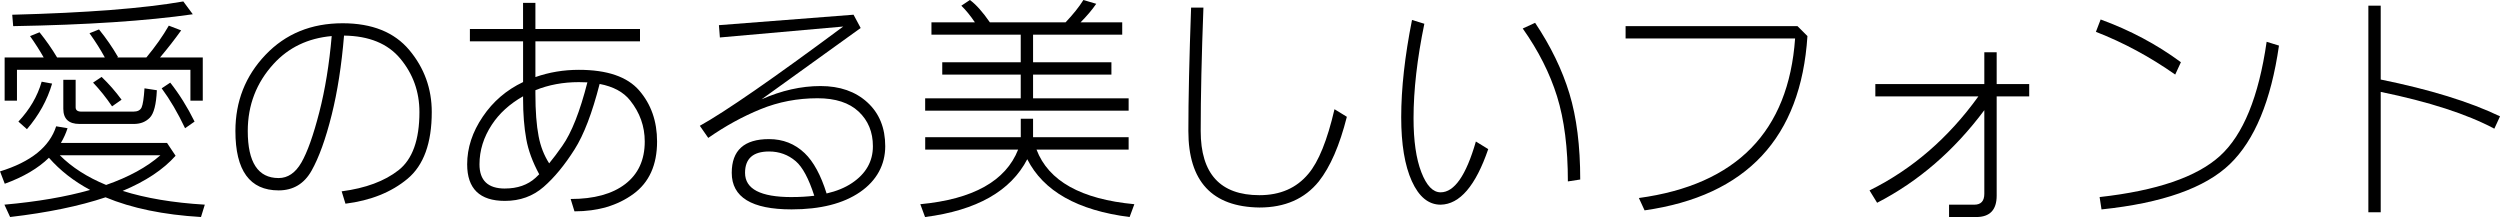
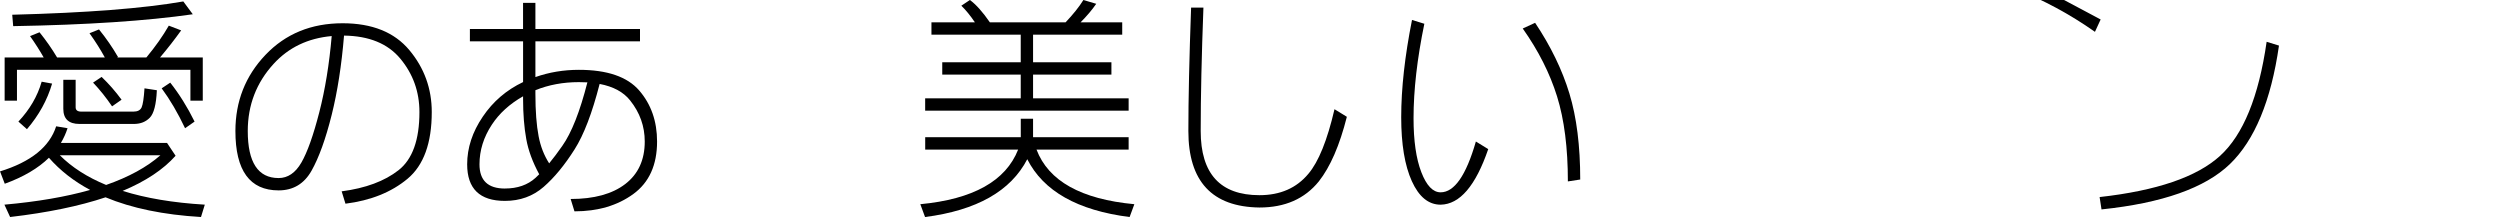
<svg xmlns="http://www.w3.org/2000/svg" id="_レイヤー_2" data-name="レイヤー 2" viewBox="0 0 997.42 86.58">
  <g id="_コンテンツ" data-name="コンテンツ">
    <g id="_フォントサンプル" data-name="フォントサンプル">
      <g>
        <path d="M22.4,50.39l4.55.76c-.66,2.05-1.55,4.01-2.65,5.87h42.34l3.41,5.12c-4.93,5.53-11.97,10.2-21.12,14.02,9.22,2.9,20.14,4.74,32.78,5.49l-1.52,4.93c-14.94-.88-27.63-3.5-38.08-7.86-10.45,3.5-23.15,6.12-38.08,7.86l-2.27-4.93c13.13-1.17,24.53-3.13,34.2-5.87-6.5-3.47-11.98-7.75-16.44-12.84-4.29,4.2-10.17,7.66-17.62,10.37l-1.89-4.93c12.31-3.79,19.78-9.79,22.4-18ZM11.98,14.4l3.79-1.52c2.62,3.25,4.96,6.6,7.01,10.04h19.04c-1.71-3.13-3.74-6.35-6.11-9.66l3.79-1.52c2.87,3.54,5.4,7.2,7.58,10.99l-.33.19h11.65c3.6-4.33,6.58-8.56,8.95-12.69l4.93,1.89c-2.68,3.73-5.49,7.33-8.43,10.8h17.05v17.24h-4.93v-12.31H6.77v12.31H1.85v-17.24h15.58c-1.58-2.78-3.39-5.62-5.45-8.53ZM73.13.57l3.79,5.12c-18.41,2.65-42.29,4.23-71.66,4.74l-.38-4.55c29.62-.76,52.37-2.53,68.25-5.3ZM16.62,32.59l4.17.76c-1.93,6.57-5.27,12.63-10.04,18.19l-3.41-3.03c4.51-4.8,7.61-10.1,9.28-15.91ZM42.34,73.79c9.03-3.16,16.25-7.1,21.65-11.84H23.87c4.8,4.8,10.96,8.75,18.47,11.84ZM25.25,31.83h4.93v10.99c0,1.14.76,1.71,2.27,1.71h20.79c1.67,0,2.76-.57,3.27-1.71.5-1.14.88-3.66,1.14-7.58l4.93.76c-.25,5.68-1.2,9.35-2.84,10.99s-3.62,2.4-6.11,2.46h-21.93c-4.29,0-6.44-2.02-6.44-6.06v-11.56ZM37.13,32.96l3.41-2.27c2.91,2.78,5.56,5.81,7.96,9.09l-3.79,2.65c-2.4-3.54-4.93-6.69-7.58-9.47ZM64.51,35.24l3.41-2.27c3.6,4.55,6.84,9.73,9.71,15.54l-3.79,2.65c-2.87-6.06-5.98-11.37-9.33-15.91Z" />
        <path d="M93.92,52.29c0-11.87,4-22.01,12.01-30.41,8-8.4,18.26-12.6,30.76-12.6,11.78,0,20.65,3.57,26.62,10.7,5.97,7.14,8.95,15.38,8.95,24.72,0,12.38-3.22,21.25-9.66,26.62-6.44,5.37-14.7,8.68-24.77,9.95l-1.52-4.93c9.57-1.26,17.13-4.07,22.69-8.43,5.56-4.36,8.34-12.09,8.34-23.21,0-8.08-2.54-15.19-7.63-21.31-4.99-6-12.47-9.06-22.45-9.19-.98,11.84-2.62,22.39-4.93,31.64-2.4,9.6-5.08,17.02-8.03,22.26-2.95,5.24-7.33,7.86-13.14,7.86-11.49,0-17.24-7.89-17.24-23.68ZM111.16,71.04c3.66,0,6.69-2.05,9.07-6.16,2.38-4.1,4.78-10.83,7.18-20.18,2.3-8.94,3.95-19.04,4.93-30.31-9.47.85-17.19,4.55-23.16,11.08-6.88,7.52-10.33,16.45-10.33,26.81,0,12.5,4.1,18.76,12.31,18.76Z" />
        <path d="M187.46,11.56h21.22V1.14h4.93v10.42h41.73v4.93h-41.73v14.26c5.46-1.92,11.24-2.89,17.33-2.89,11.3,0,19.33,2.75,24.08,8.24s7.13,12.28,7.13,20.37c0,9.35-3.16,16.33-9.47,20.93-6.32,4.61-14.15,6.92-23.49,6.92l-1.52-4.93c9.35,0,16.61-1.99,21.79-5.97,5.18-3.98,7.77-9.63,7.77-16.96,0-6.06-1.94-11.52-5.83-16.39-2.65-3.35-6.71-5.54-12.17-6.58-2.97,11.59-6.3,20.29-9.99,26.1-3.95,6.25-8.06,11.24-12.34,14.97-4.28,3.73-9.43,5.59-15.46,5.59-10.04,0-15.06-4.86-15.06-14.59,0-6.57,2.08-12.91,6.25-19.04,4.07-6.03,9.42-10.62,16.06-13.78v-16.25h-21.22v-4.93ZM201.44,75.21c5.02,0,9.09-1.42,12.22-4.26.5-.44.99-.92,1.47-1.42-2.65-4.89-4.37-9.57-5.16-14.02-.85-4.67-1.28-10.04-1.28-16.1v-.99c-5.34,3.03-9.49,6.8-12.46,11.32-3.28,4.99-4.93,10.26-4.93,15.82,0,6.44,3.38,9.66,10.14,9.66ZM213.61,37.51c0,6.82.43,12.44,1.28,16.86.76,4.01,2.16,7.61,4.21,10.8,1.64-1.99,3.38-4.29,5.21-6.92,3.73-5.27,7.07-13.74,10.04-25.39-1.11-.06-2.24-.09-3.41-.09-6.25,0-12.03,1.07-17.33,3.22v1.52Z" />
-         <path d="M286.83,10.04l53.71-4.17,2.84,5.3-39.55,28.46c7.99-3.54,15.83-5.3,23.54-5.3s13.93,2.17,18.68,6.51c4.75,4.34,7.13,10.18,7.13,17.5s-3.35,13.67-10.04,18.28c-6.69,4.61-15.8,6.92-27.33,6.92-15.91,0-23.87-4.86-23.87-14.59,0-8.97,4.96-13.45,14.87-13.45,5.56,0,10.29,1.86,14.21,5.59,3.54,3.38,6.46,8.75,8.76,16.1,3.98-.92,7.36-2.3,10.14-4.17,5.56-3.73,8.34-8.62,8.34-14.68,0-5.65-1.89-10.25-5.68-13.81-3.79-3.55-9.25-5.33-16.39-5.33-8.02,0-15.6,1.45-22.73,4.36-7.14,2.91-14.1,6.73-20.89,11.46l-3.36-4.83c10.14-5.62,29.21-18.82,57.21-39.6l-49.21,4.36-.38-4.93ZM315.82,78.62c3.25,0,6.27-.17,9.05-.52-2.21-6.85-4.67-11.45-7.39-13.78-3.03-2.59-6.58-3.88-10.66-3.88-6.38,0-9.57,2.84-9.57,8.53,0,6.44,6.19,9.66,18.57,9.66Z" />
        <path d="M407.23,47.36h4.93v7.39h38.13v4.93h-36.75c4.77,12.54,17.78,19.8,39.03,21.79l-1.89,5.12c-20.78-2.65-34.39-10.34-40.83-23.07-6.6,12.73-20.19,20.41-40.78,23.07l-1.89-5.12c21.06-1.99,34.07-9.25,39.03-21.79h-37.08v-4.93h38.13v-7.39ZM383.55,2.27l3.41-2.27c2.43,1.77,5.08,4.74,7.96,8.9h30.22c3-3.16,5.37-6.12,7.1-8.9l5.12,1.52c-1.64,2.4-3.73,4.86-6.25,7.39h16.62v4.93h-35.57v10.99h31.26v4.93h-31.26v9.47h38.13v4.93h-81.18v-4.93h38.13v-9.47h-31.31v-4.93h31.31v-10.99h-35.62v-4.93h17.33c-1.8-2.68-3.6-4.89-5.4-6.63Z" />
        <path d="M475.2,3.03h4.93c-.73,19.2-1.09,35.62-1.09,49.26,0,17.05,7.82,25.58,23.45,25.58,8.27,0,14.78-2.84,19.51-8.53,4.07-4.8,7.55-13.39,10.42-25.77l4.93,3.03c-2.87,11.37-6.6,19.96-11.18,25.77-5.62,6.95-13.51,10.42-23.68,10.42-18.91-.25-28.37-10.42-28.37-30.5,0-12.63.36-29.05,1.09-49.26Z" />
        <path d="M563.34,7.96l4.93,1.52c-2.87,13.89-4.31,26.46-4.31,37.7,0,8.97,1.03,16.14,3.1,21.5,2.07,5.37,4.63,8.05,7.7,8.05,5.49,0,10.18-6.76,14.07-20.27l4.93,3.03c-5.02,14.65-11.35,22.04-18.99,22.17-4.83,0-8.66-3.13-11.49-9.38s-4.24-14.75-4.24-25.48c0-11.49,1.44-24.44,4.31-38.84ZM607.53,11.37l4.93-2.27c6.25,9.35,10.81,18.76,13.69,28.23s4.31,20.9,4.31,34.29l-4.93.76c0-13.39-1.44-24.69-4.31-33.91-2.87-9.22-7.44-18.25-13.69-27.09Z" />
-         <path d="M648.55,10.42h68.58l3.98,3.98c-2.62,40.54-24.28,63.72-64.98,69.53l-2.27-4.93c38.93-5.3,59.71-26.52,62.33-63.66h-67.63v-4.93Z" />
-         <path d="M748.2,33.53h43.48v-12.69h4.93v12.69h12.98v4.93h-12.98v39.6c0,5.68-2.72,8.53-8.15,8.53h-10.85v-4.93h10.09c2.65,0,3.98-1.45,3.98-4.36v-33.34c-12.03,16.14-26.29,28.45-42.77,36.94l-3.03-4.93c17.02-8.43,31.5-20.93,43.43-37.51h-41.11v-4.93Z" />
-         <path d="M838.09,7.77c11.78,4.29,22.45,9.98,32.02,17.05l-2.27,4.93c-10.07-7.07-20.62-12.76-31.64-17.05l1.89-4.93ZM904.31,16.67l4.93,1.52c-3.16,21.98-9.69,37.73-19.58,47.27-9.9,9.54-26.97,15.57-51.22,18.09l-.76-4.93c22.73-2.53,38.74-7.99,48-16.39,9.27-8.4,15.48-23.59,18.64-45.56Z" />
-         <path d="M944.9,2.27h4.93v29.46c19.61,3.98,35.47,8.87,47.6,14.68l-2.27,4.93c-10.89-5.81-26-10.7-45.33-14.68v48.03h-4.93V2.27Z" />
+         <path d="M838.09,7.77l-2.27,4.93c-10.07-7.07-20.62-12.76-31.64-17.05l1.89-4.93ZM904.31,16.67l4.93,1.52c-3.16,21.98-9.69,37.73-19.58,47.27-9.9,9.54-26.97,15.57-51.22,18.09l-.76-4.93c22.73-2.53,38.74-7.99,48-16.39,9.27-8.4,15.48-23.59,18.64-45.56Z" />
      </g>
    </g>
  </g>
</svg>